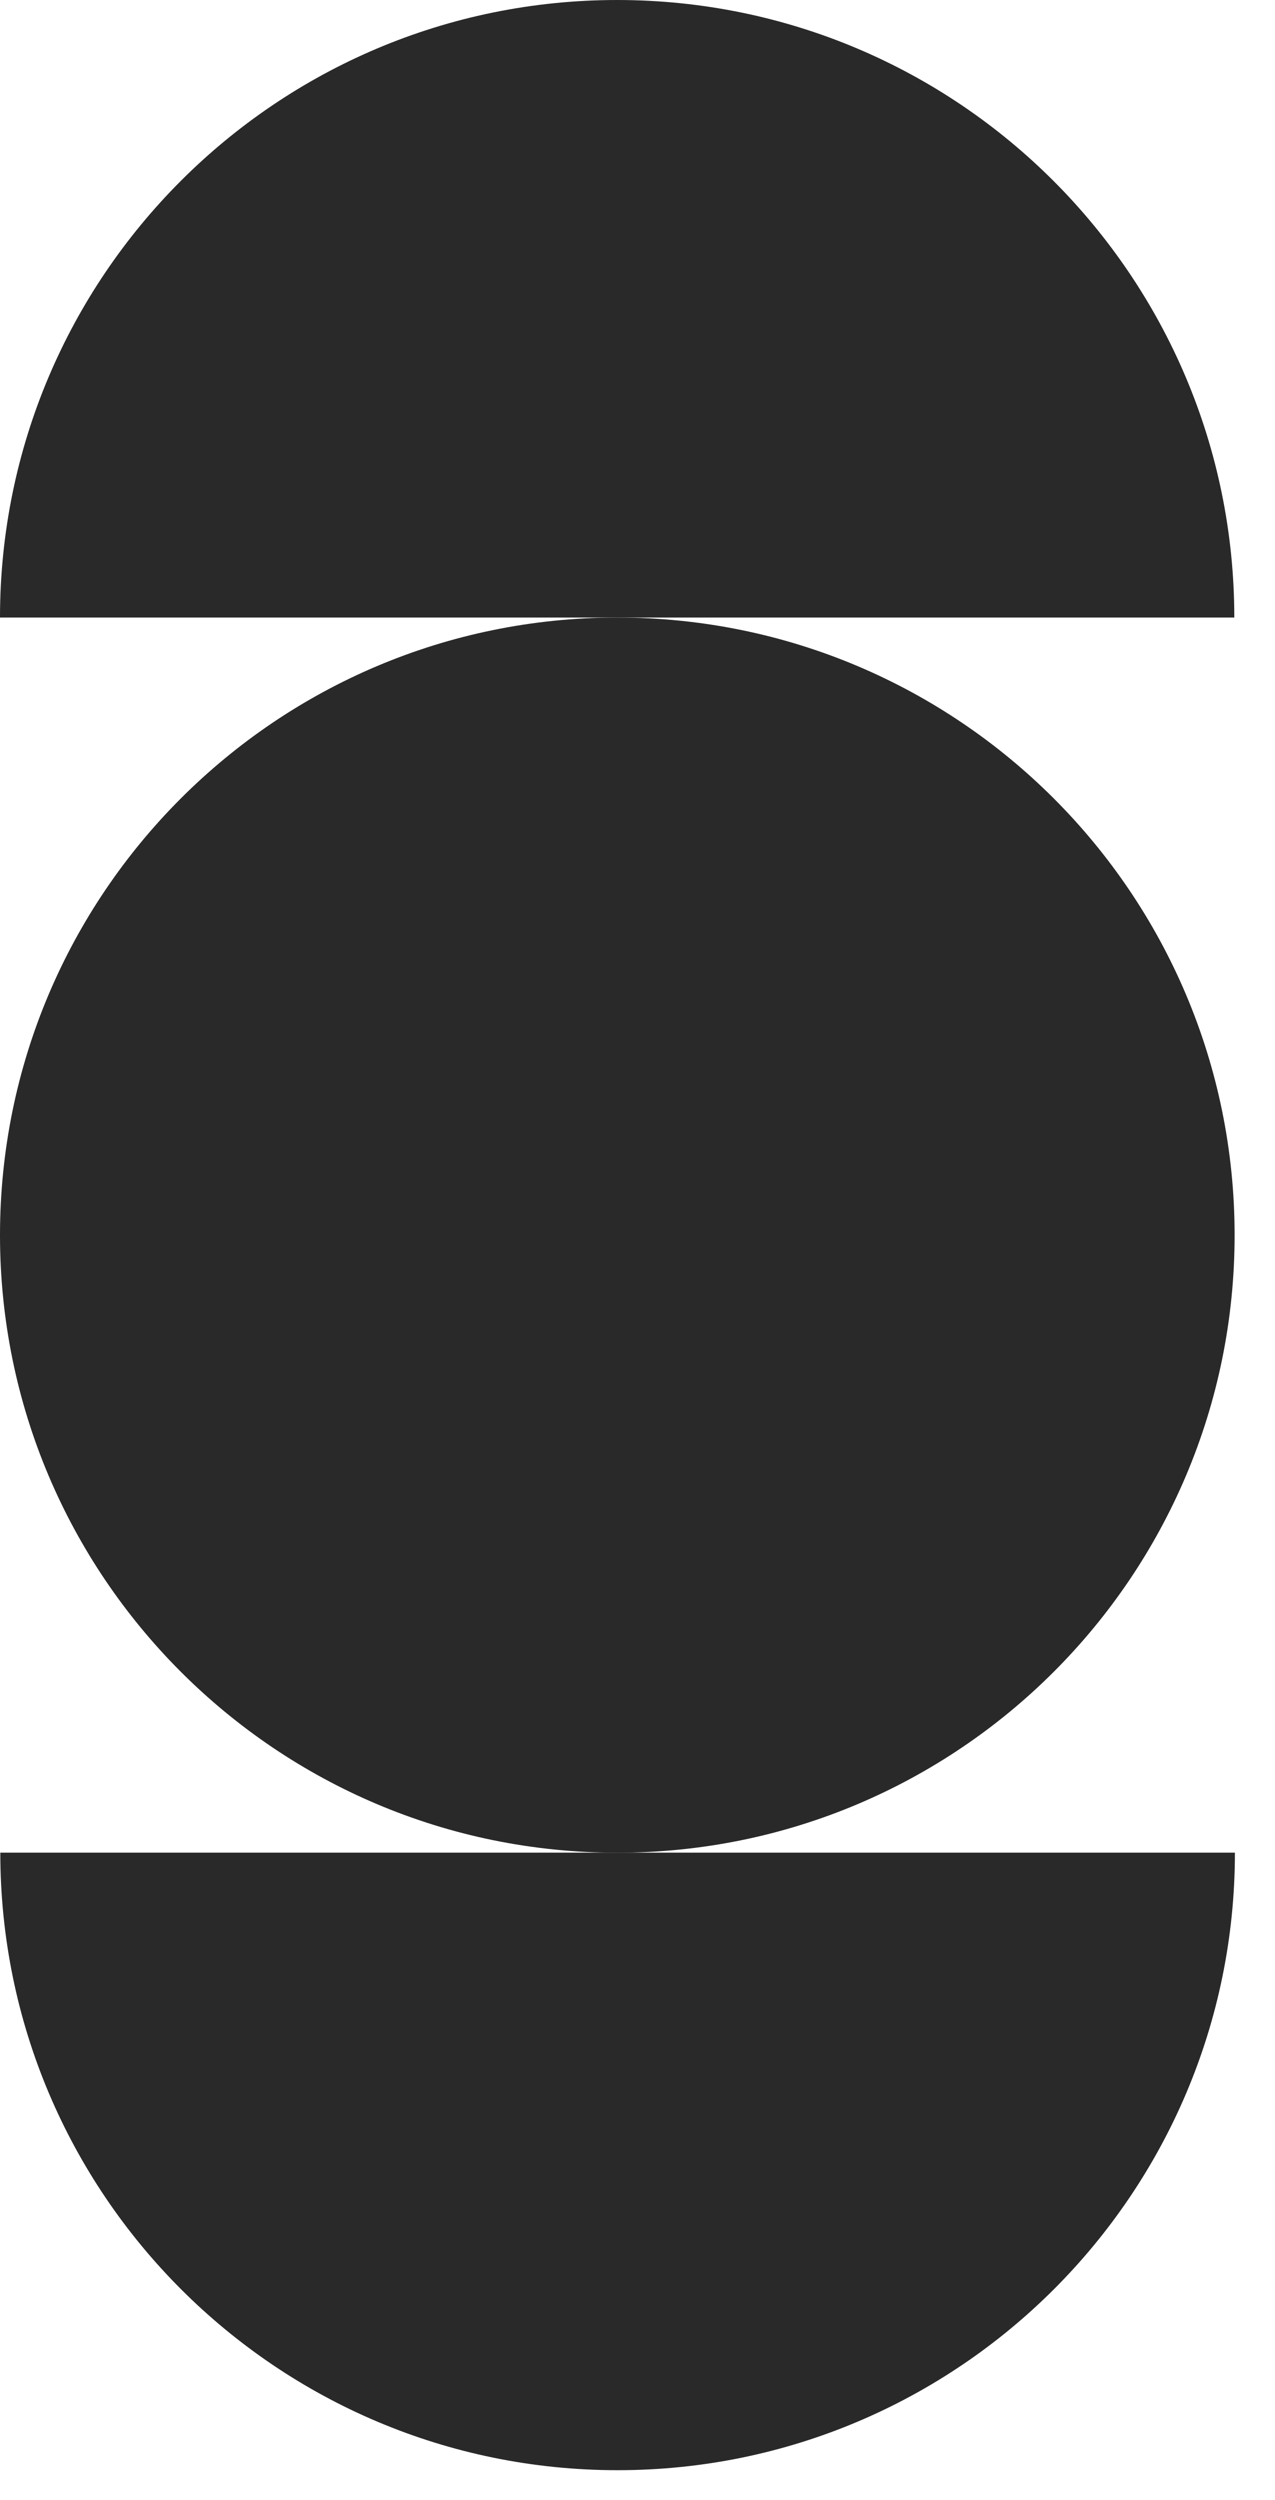
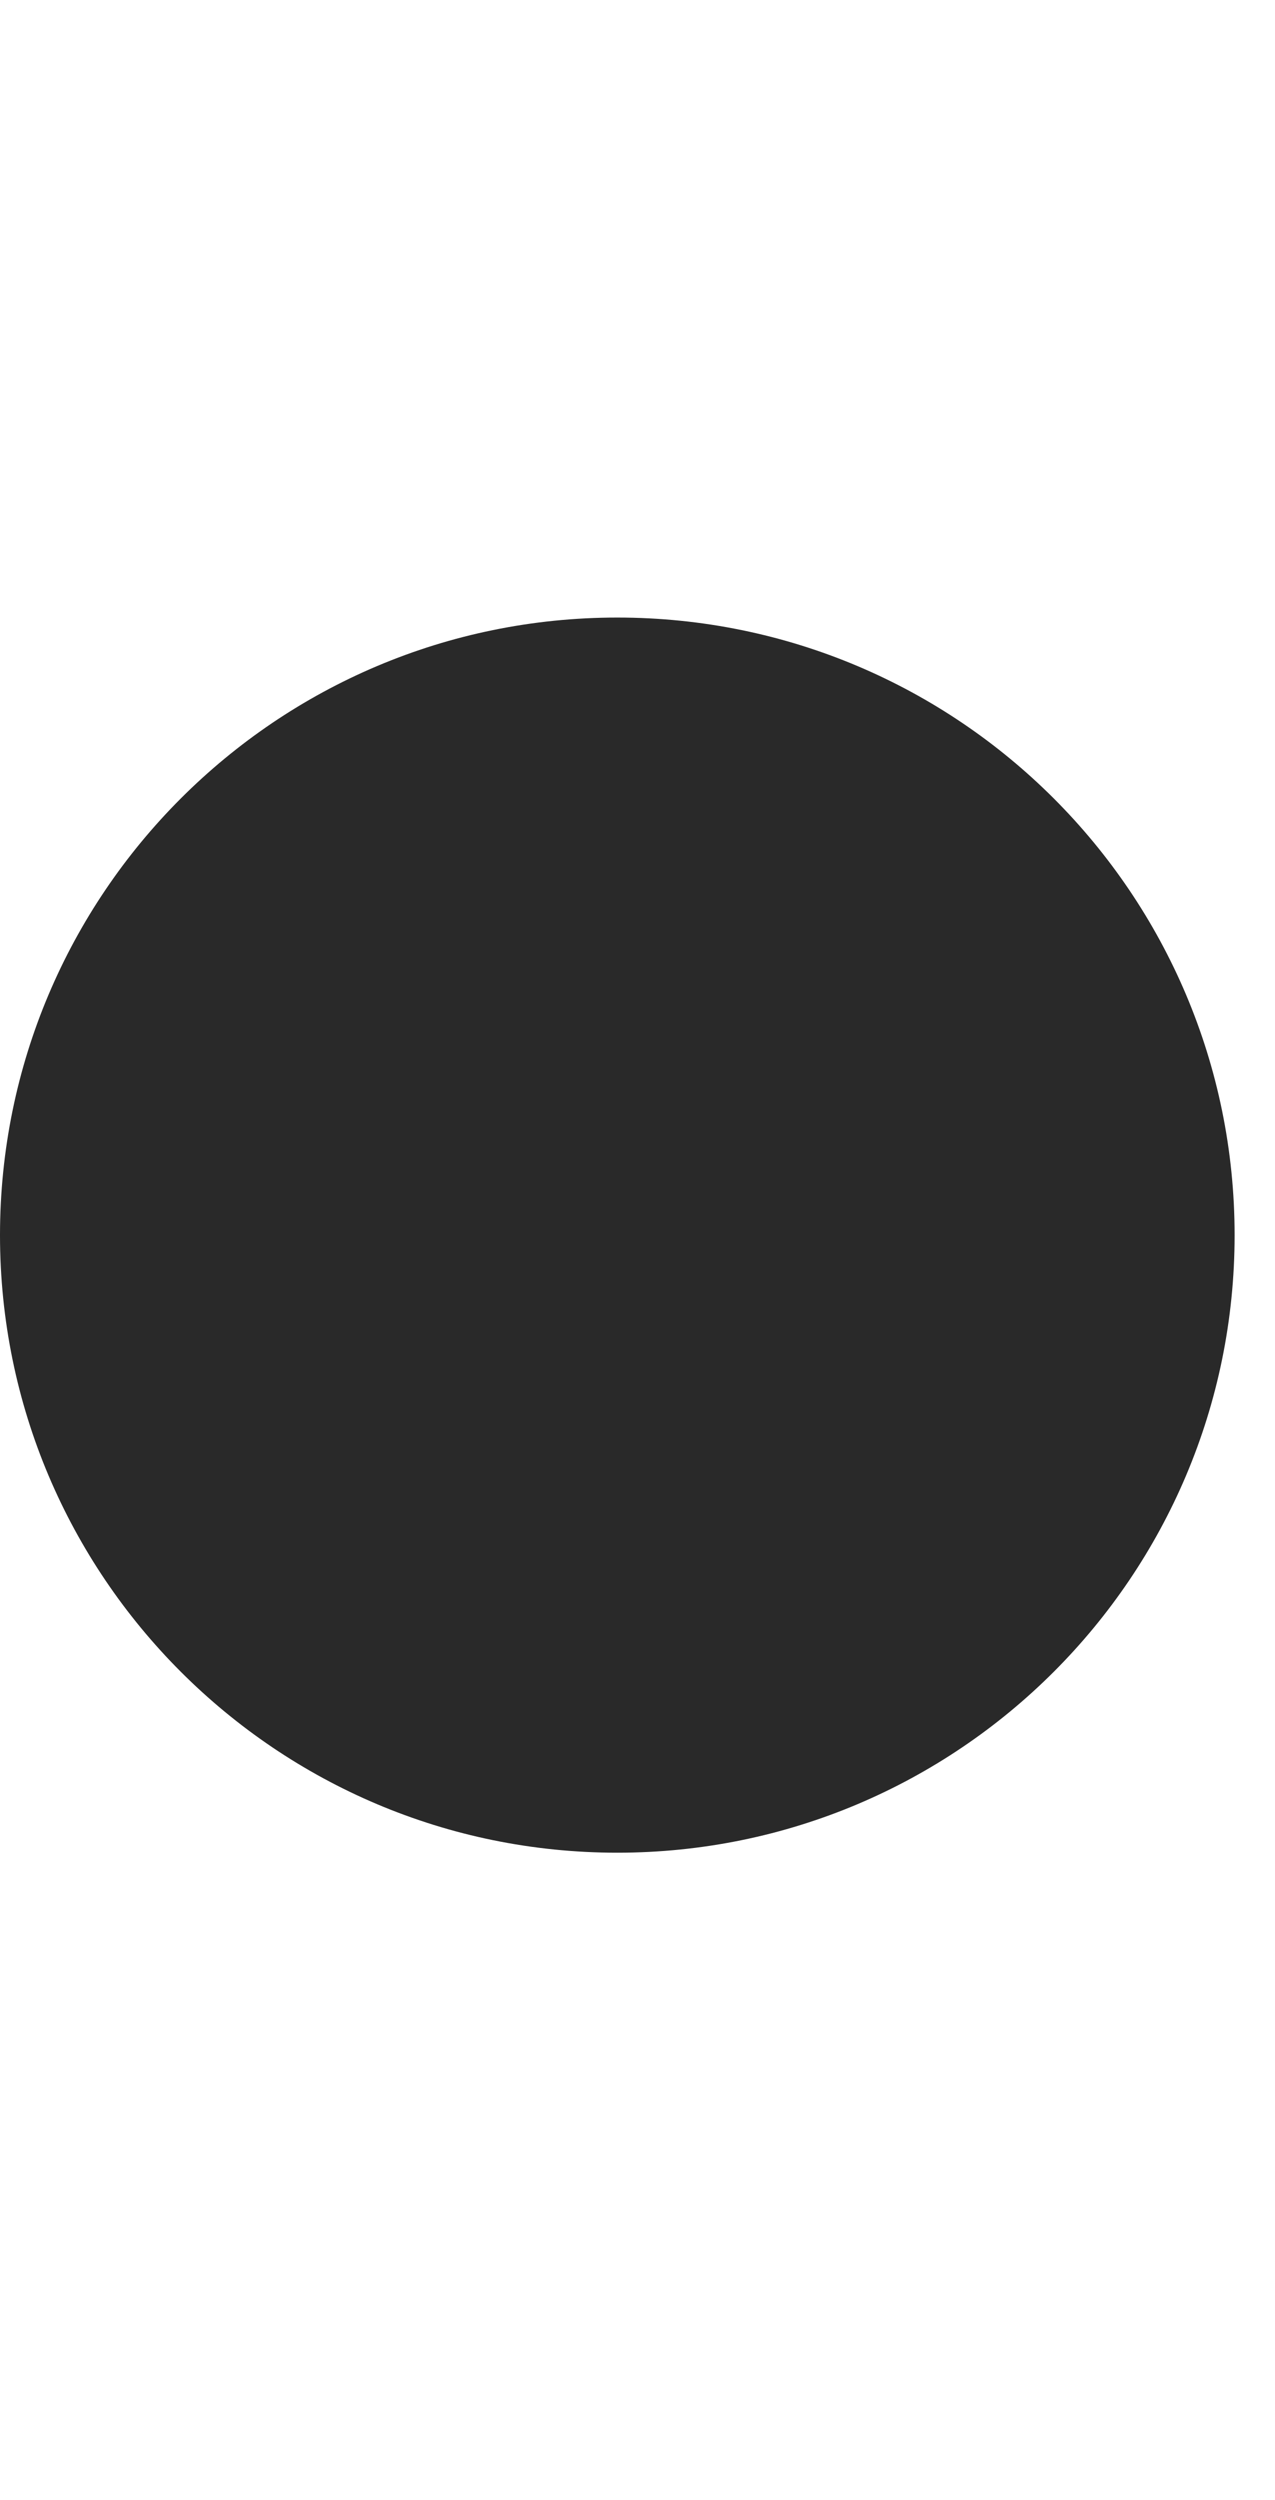
<svg xmlns="http://www.w3.org/2000/svg" width="25" height="49" viewBox="0 0 25 49">
  <path d="M12.104 36.313C18.788 36.313 24.208 30.892 24.208 24.209C24.208 17.524 18.788 12.104 12.104 12.104C5.42 12.104 0 17.524 0 24.209C0 30.892 5.42 36.313 12.104 36.313Z" fill="#292929" />
-   <path d="M12.104 0C5.414 0 0 5.426 0 12.104H24.202C24.202 5.426 18.788 0 12.098 0H12.104Z" fill="#292929" />
-   <path d="M0.006 36.312C0.006 43.003 5.432 48.416 12.11 48.416C18.788 48.416 24.214 42.99 24.214 36.312H0.012H0.006Z" fill="#292929" />
</svg>